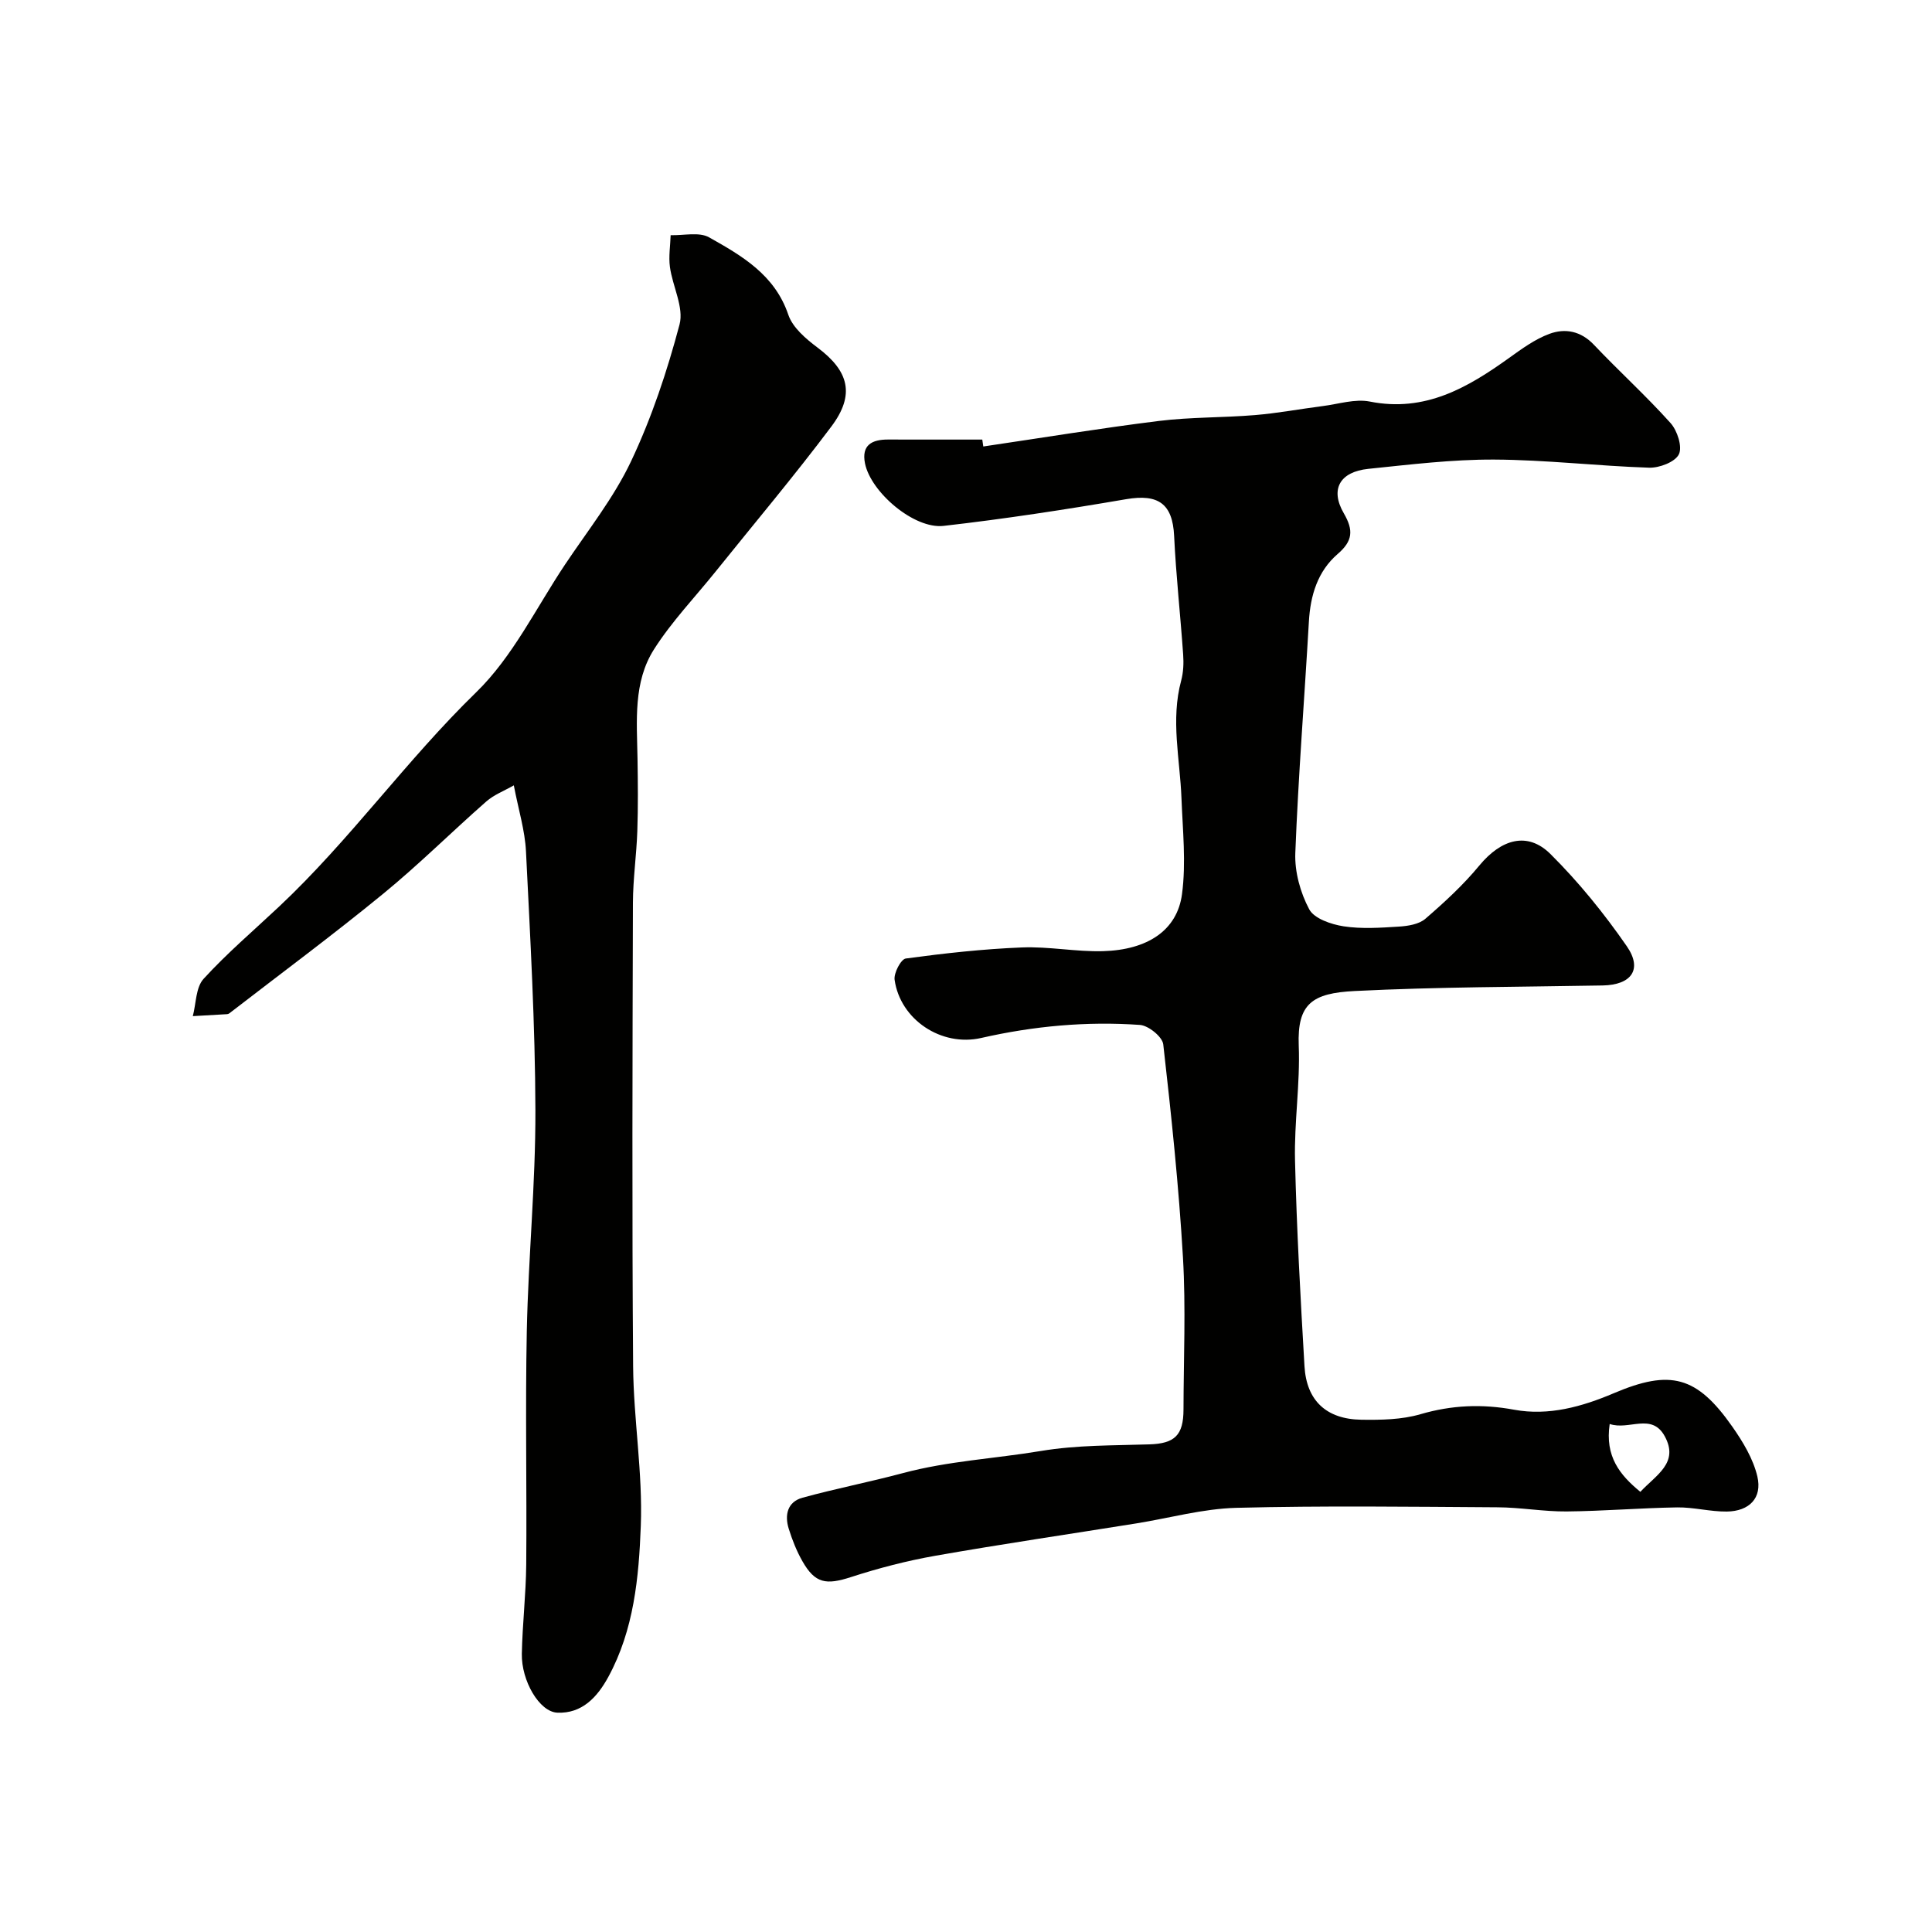
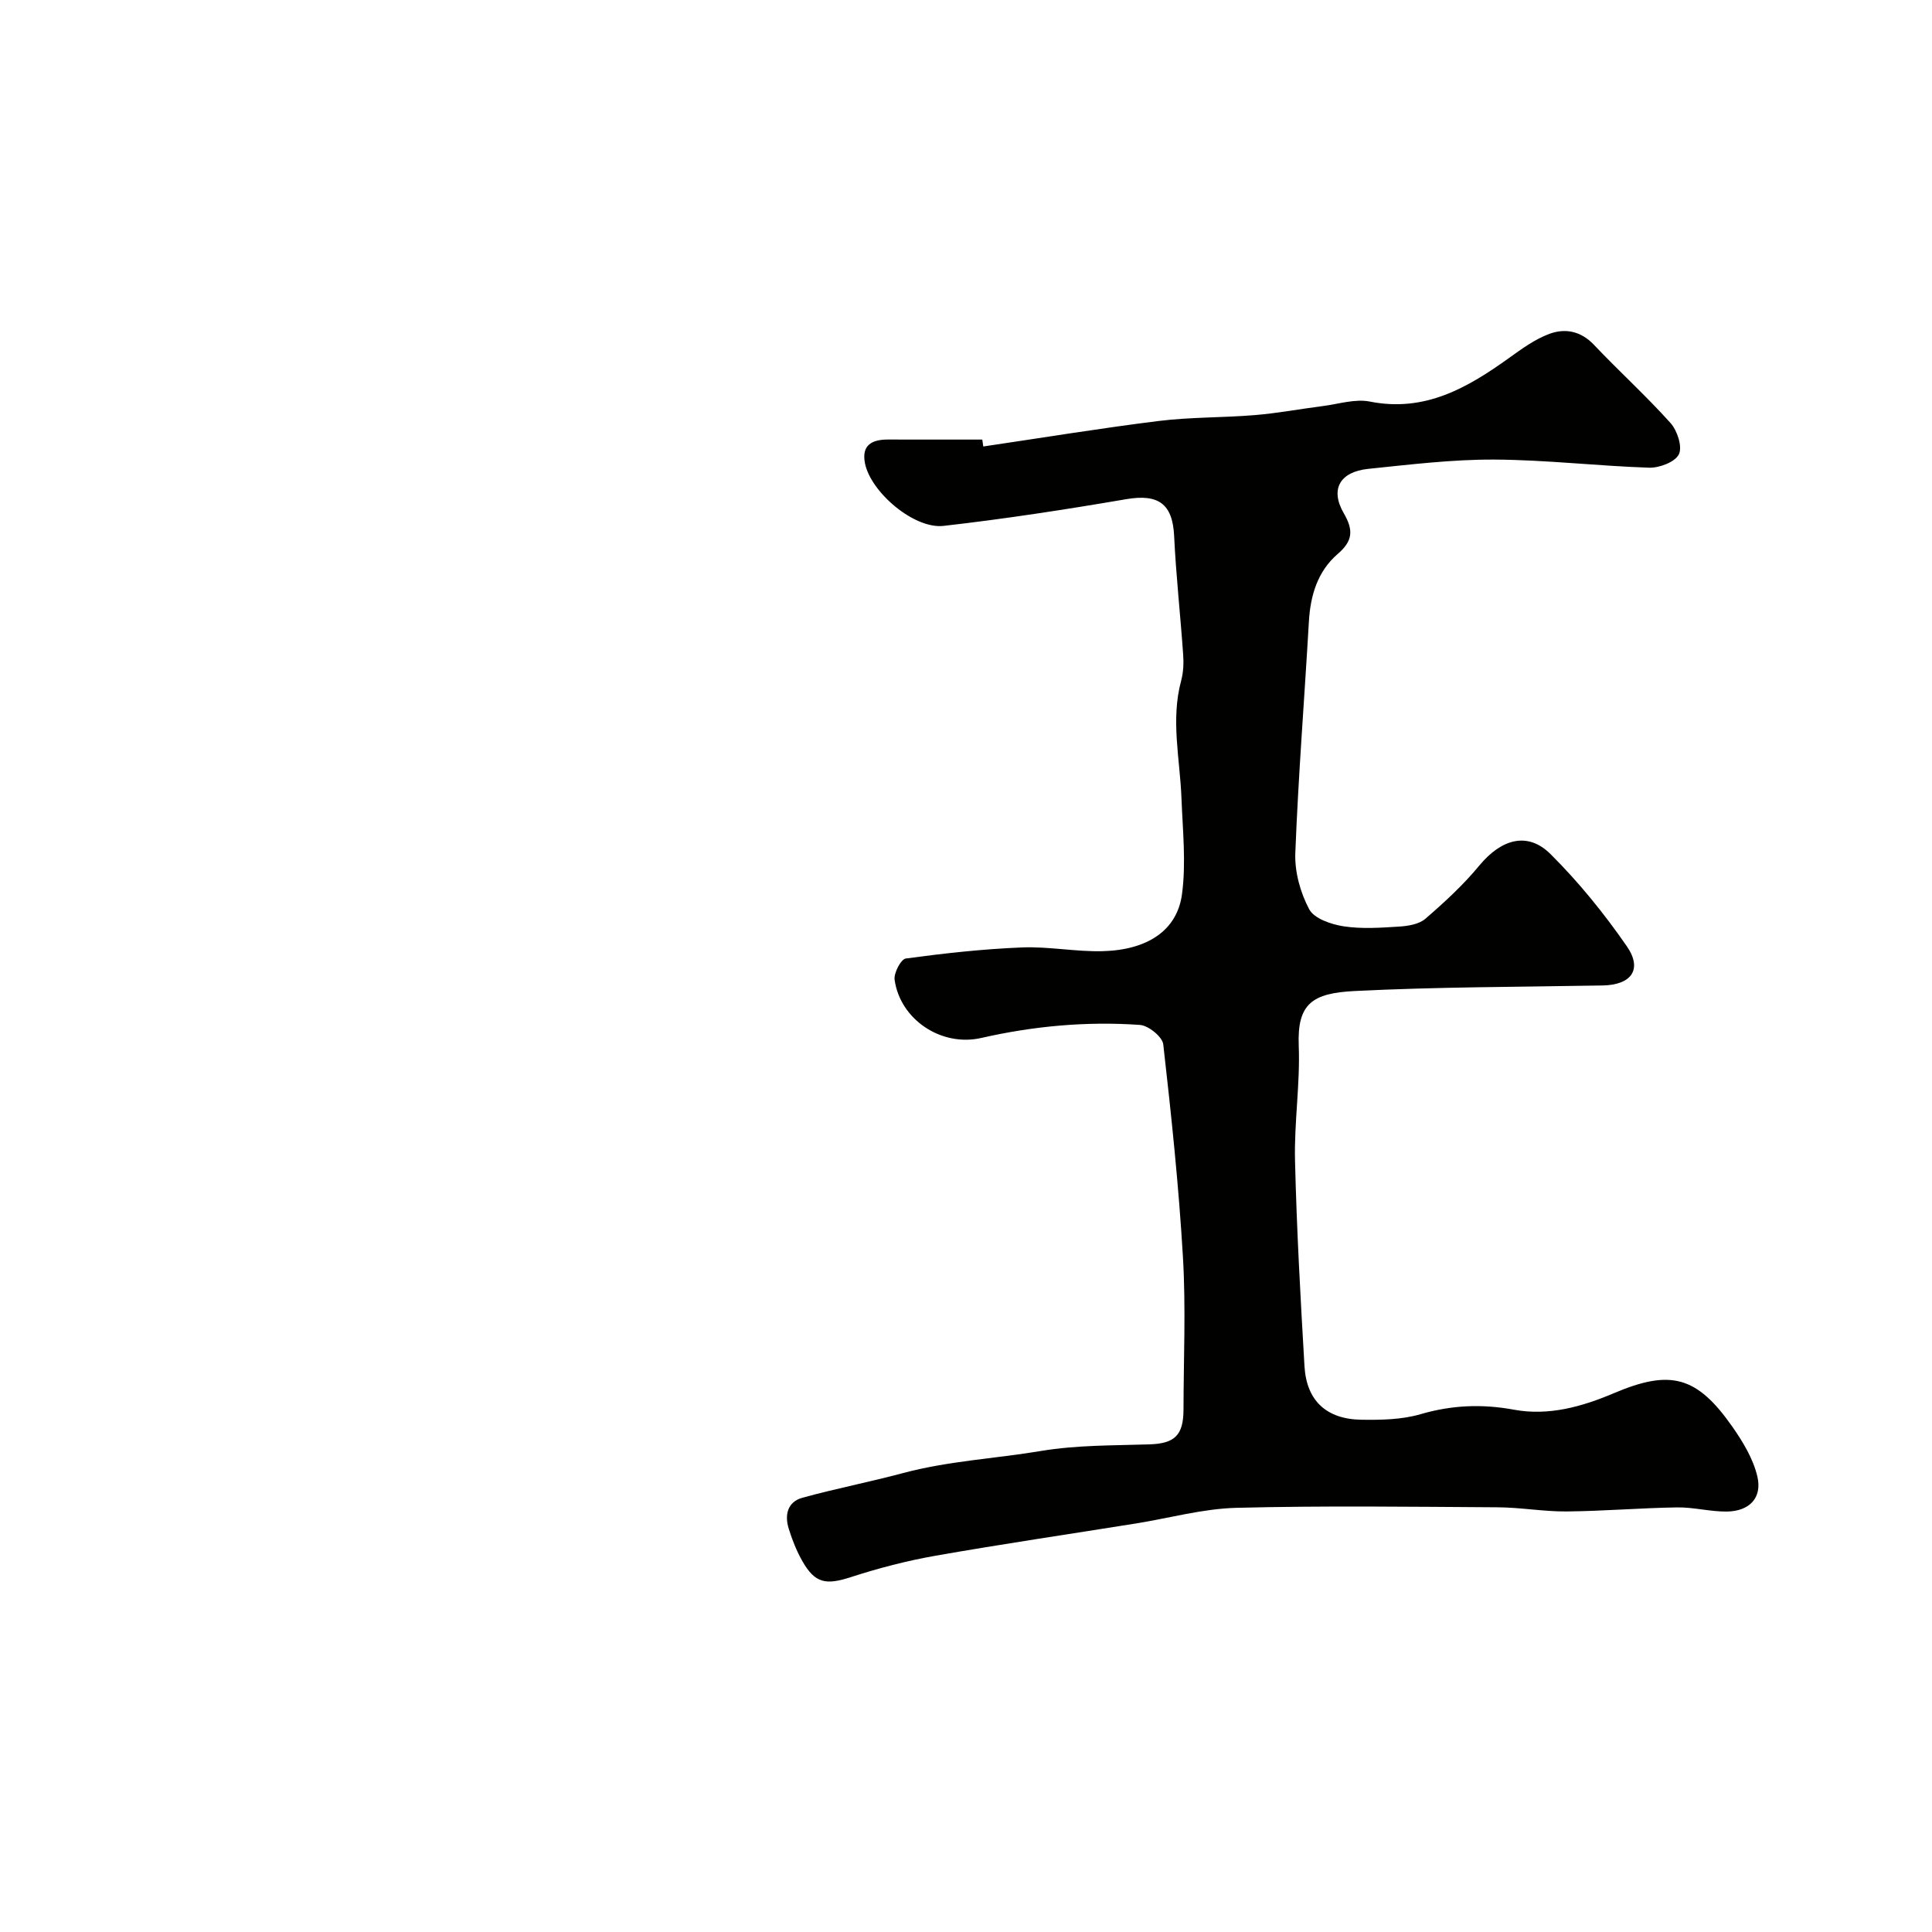
<svg xmlns="http://www.w3.org/2000/svg" enable-background="new 0 0 400 400" viewBox="0 0 400 400">
  <g fill="#010100">
-     <path d="m203.58 92.44c12.13-1.79 24.23-3.78 36.39-5.29 6.56-.81 13.24-.66 19.85-1.21 4.71-.39 9.37-1.27 14.06-1.87 3.24-.41 6.67-1.54 9.73-.93 11.42 2.27 20.23-2.86 28.87-9.06 2.62-1.88 5.33-3.86 8.31-4.96 3.25-1.2 6.5-.6 9.21 2.26 5.2 5.49 10.83 10.59 15.87 16.21 1.4 1.56 2.49 4.92 1.72 6.48-.79 1.59-4.04 2.83-6.17 2.76-10.69-.35-21.37-1.63-32.06-1.68-8.69-.04-17.4 1.03-26.06 1.92-5.9.61-7.97 4.23-5.08 9.2 2.05 3.53 1.85 5.74-1.26 8.42-4.16 3.59-5.66 8.57-5.97 14.02-.92 15.97-2.19 31.92-2.81 47.9-.15 3.89 1.04 8.2 2.88 11.65 1.03 1.93 4.54 3.12 7.1 3.52 3.76.58 7.68.3 11.51.06 1.86-.12 4.12-.48 5.44-1.62 3.95-3.41 7.85-7 11.16-11.01 4.53-5.48 9.98-7.12 14.74-2.39 5.84 5.8 11.12 12.32 15.81 19.1 3.31 4.8.92 8-5 8.11-17.12.31-34.26.29-51.35 1.15-8.75.44-11.92 2.59-11.58 11.3.31 7.91-.96 15.87-.77 23.79.34 14.21 1.13 28.41 1.96 42.6.42 7.11 4.52 10.96 11.77 11.07 4.08.06 8.36-.01 12.23-1.14 6.5-1.9 12.77-2.16 19.42-.93 7.13 1.31 14.03-.62 20.62-3.42 11.72-4.98 17.18-3.58 24.55 6.94 2.19 3.13 4.31 6.64 5.17 10.29 1.05 4.45-1.66 7.21-6.32 7.27-3.43.04-6.87-.91-10.29-.86-7.63.12-15.26.77-22.89.84-4.76.04-9.53-.84-14.3-.86-18.02-.11-36.06-.35-54.07.11-6.94.18-13.83 2.12-20.74 3.23-13.86 2.22-27.74 4.26-41.56 6.69-5.9 1.04-11.76 2.56-17.46 4.41-5.17 1.68-7.45 1.35-10.08-3.28-1.2-2.1-2.11-4.41-2.83-6.72-.89-2.85-.27-5.57 2.86-6.43 6.87-1.88 13.89-3.25 20.78-5.09 9.38-2.51 19.06-3 28.5-4.57 7.65-1.27 15.03-1.13 22.55-1.38 5.23-.17 7.03-1.89 7.04-7.21.02-10.5.5-21.02-.11-31.48-.86-14.74-2.41-29.45-4.08-44.13-.18-1.56-3.06-3.89-4.82-4.02-11.06-.78-22.02.23-32.87 2.7-8.26 1.88-16.77-3.8-17.93-12.04-.2-1.4 1.31-4.27 2.31-4.41 7.97-1.08 15.99-1.97 24.02-2.29 5.58-.23 11.21.92 16.79.77 9.26-.26 15.38-4.31 16.38-11.8.87-6.51.14-13.25-.11-19.89-.31-8.11-2.26-16.19-.06-24.33.46-1.72.54-3.61.41-5.4-.57-8.19-1.48-16.37-1.87-24.57-.32-6.63-3.26-8.73-9.92-7.59-12.56 2.15-25.17 4.09-37.82 5.53-6.1.69-15.05-6.97-16.26-12.93-.77-3.82 1.44-4.96 4.79-4.95 6.5.02 13 .01 19.49.01.06.47.14.95.21 1.43zm129.69 202.38c-1.01 6.72 2.1 10.57 6.35 14.05 3.19-3.46 8.1-5.98 5.03-11.54-2.7-4.9-7.39-1.14-11.38-2.51z" />
-     <path d="m106.38 162.6c-1.99 1.14-4.11 1.94-5.7 3.34-7.2 6.32-14 13.1-21.4 19.15-10.38 8.5-21.17 16.5-31.79 24.7-.13.1-.3.17-.46.18-2.37.14-4.74.28-7.11.41.69-2.62.61-5.94 2.22-7.71 4.83-5.29 10.33-9.98 15.57-14.9 14.71-13.8 26.39-30.35 40.88-44.44 7.56-7.35 12.42-17.5 18.39-26.44 4.71-7.05 10.09-13.81 13.68-21.4 4.27-9.02 7.47-18.65 10.03-28.3.94-3.54-1.44-7.89-1.99-11.92-.29-2.15.08-4.39.15-6.58 2.68.09 5.88-.72 7.96.45 6.79 3.82 13.59 7.73 16.4 16.02.9 2.67 3.65 5 6.06 6.81 6.47 4.85 7.82 9.72 2.85 16.34-7.66 10.21-15.9 19.99-23.9 29.95-4.31 5.37-9.14 10.4-12.81 16.17-4.34 6.81-3.55 14.85-3.42 22.59.08 5.02.13 10.05-.04 15.06-.17 4.94-.89 9.87-.91 14.8-.09 31.99-.2 63.98.04 95.97.09 11.03 2.01 22.08 1.59 33.07-.4 10.65-1.42 21.53-6.73 31.28-2.29 4.2-5.46 7.61-10.55 7.39-3.73-.16-7.46-6.62-7.35-12.19.12-6.15.85-12.3.91-18.45.14-16.16-.21-32.33.12-48.48.32-15.21 1.82-30.4 1.78-45.59-.05-17.87-1.07-35.73-1.95-53.59-.21-4.35-1.56-8.65-2.52-13.69z" />
+     <path d="m203.58 92.44c12.13-1.79 24.23-3.78 36.39-5.29 6.56-.81 13.24-.66 19.85-1.21 4.71-.39 9.37-1.27 14.06-1.87 3.24-.41 6.67-1.54 9.73-.93 11.42 2.27 20.23-2.86 28.87-9.06 2.62-1.88 5.33-3.86 8.31-4.96 3.25-1.2 6.5-.6 9.21 2.26 5.2 5.49 10.83 10.59 15.87 16.21 1.4 1.56 2.49 4.92 1.72 6.48-.79 1.59-4.04 2.83-6.17 2.76-10.69-.35-21.37-1.63-32.06-1.68-8.69-.04-17.4 1.03-26.06 1.92-5.9.61-7.97 4.23-5.08 9.2 2.05 3.53 1.85 5.74-1.26 8.42-4.16 3.59-5.66 8.57-5.97 14.02-.92 15.97-2.19 31.92-2.81 47.9-.15 3.89 1.04 8.2 2.88 11.65 1.03 1.93 4.54 3.12 7.1 3.52 3.76.58 7.68.3 11.51.06 1.86-.12 4.12-.48 5.44-1.62 3.95-3.41 7.85-7 11.16-11.01 4.53-5.48 9.98-7.12 14.74-2.39 5.84 5.8 11.12 12.32 15.81 19.1 3.31 4.8.92 8-5 8.11-17.12.31-34.26.29-51.35 1.15-8.75.44-11.92 2.59-11.58 11.3.31 7.91-.96 15.87-.77 23.79.34 14.21 1.13 28.41 1.96 42.6.42 7.11 4.52 10.96 11.77 11.07 4.08.06 8.36-.01 12.23-1.14 6.5-1.9 12.77-2.16 19.42-.93 7.13 1.31 14.03-.62 20.62-3.42 11.72-4.98 17.18-3.58 24.55 6.94 2.19 3.13 4.31 6.64 5.17 10.29 1.05 4.45-1.66 7.21-6.32 7.27-3.43.04-6.87-.91-10.29-.86-7.63.12-15.26.77-22.89.84-4.76.04-9.53-.84-14.3-.86-18.02-.11-36.06-.35-54.07.11-6.94.18-13.83 2.12-20.74 3.23-13.86 2.22-27.74 4.26-41.56 6.69-5.9 1.04-11.76 2.56-17.46 4.41-5.17 1.68-7.45 1.35-10.08-3.28-1.2-2.1-2.11-4.41-2.83-6.72-.89-2.85-.27-5.57 2.86-6.43 6.87-1.88 13.89-3.25 20.78-5.09 9.38-2.51 19.06-3 28.5-4.57 7.65-1.27 15.03-1.13 22.55-1.38 5.23-.17 7.03-1.89 7.04-7.21.02-10.5.5-21.02-.11-31.48-.86-14.74-2.41-29.45-4.08-44.13-.18-1.56-3.06-3.89-4.82-4.02-11.06-.78-22.02.23-32.87 2.7-8.26 1.88-16.77-3.8-17.93-12.04-.2-1.4 1.31-4.27 2.31-4.41 7.97-1.08 15.99-1.97 24.02-2.29 5.58-.23 11.21.92 16.79.77 9.26-.26 15.38-4.31 16.38-11.8.87-6.51.14-13.25-.11-19.89-.31-8.11-2.26-16.19-.06-24.33.46-1.72.54-3.61.41-5.4-.57-8.19-1.48-16.37-1.87-24.57-.32-6.63-3.26-8.73-9.92-7.59-12.56 2.15-25.17 4.09-37.82 5.53-6.1.69-15.05-6.97-16.26-12.93-.77-3.82 1.44-4.96 4.79-4.95 6.5.02 13 .01 19.49.01.06.47.14.95.21 1.43zm129.69 202.38z" />
  </g>
</svg>